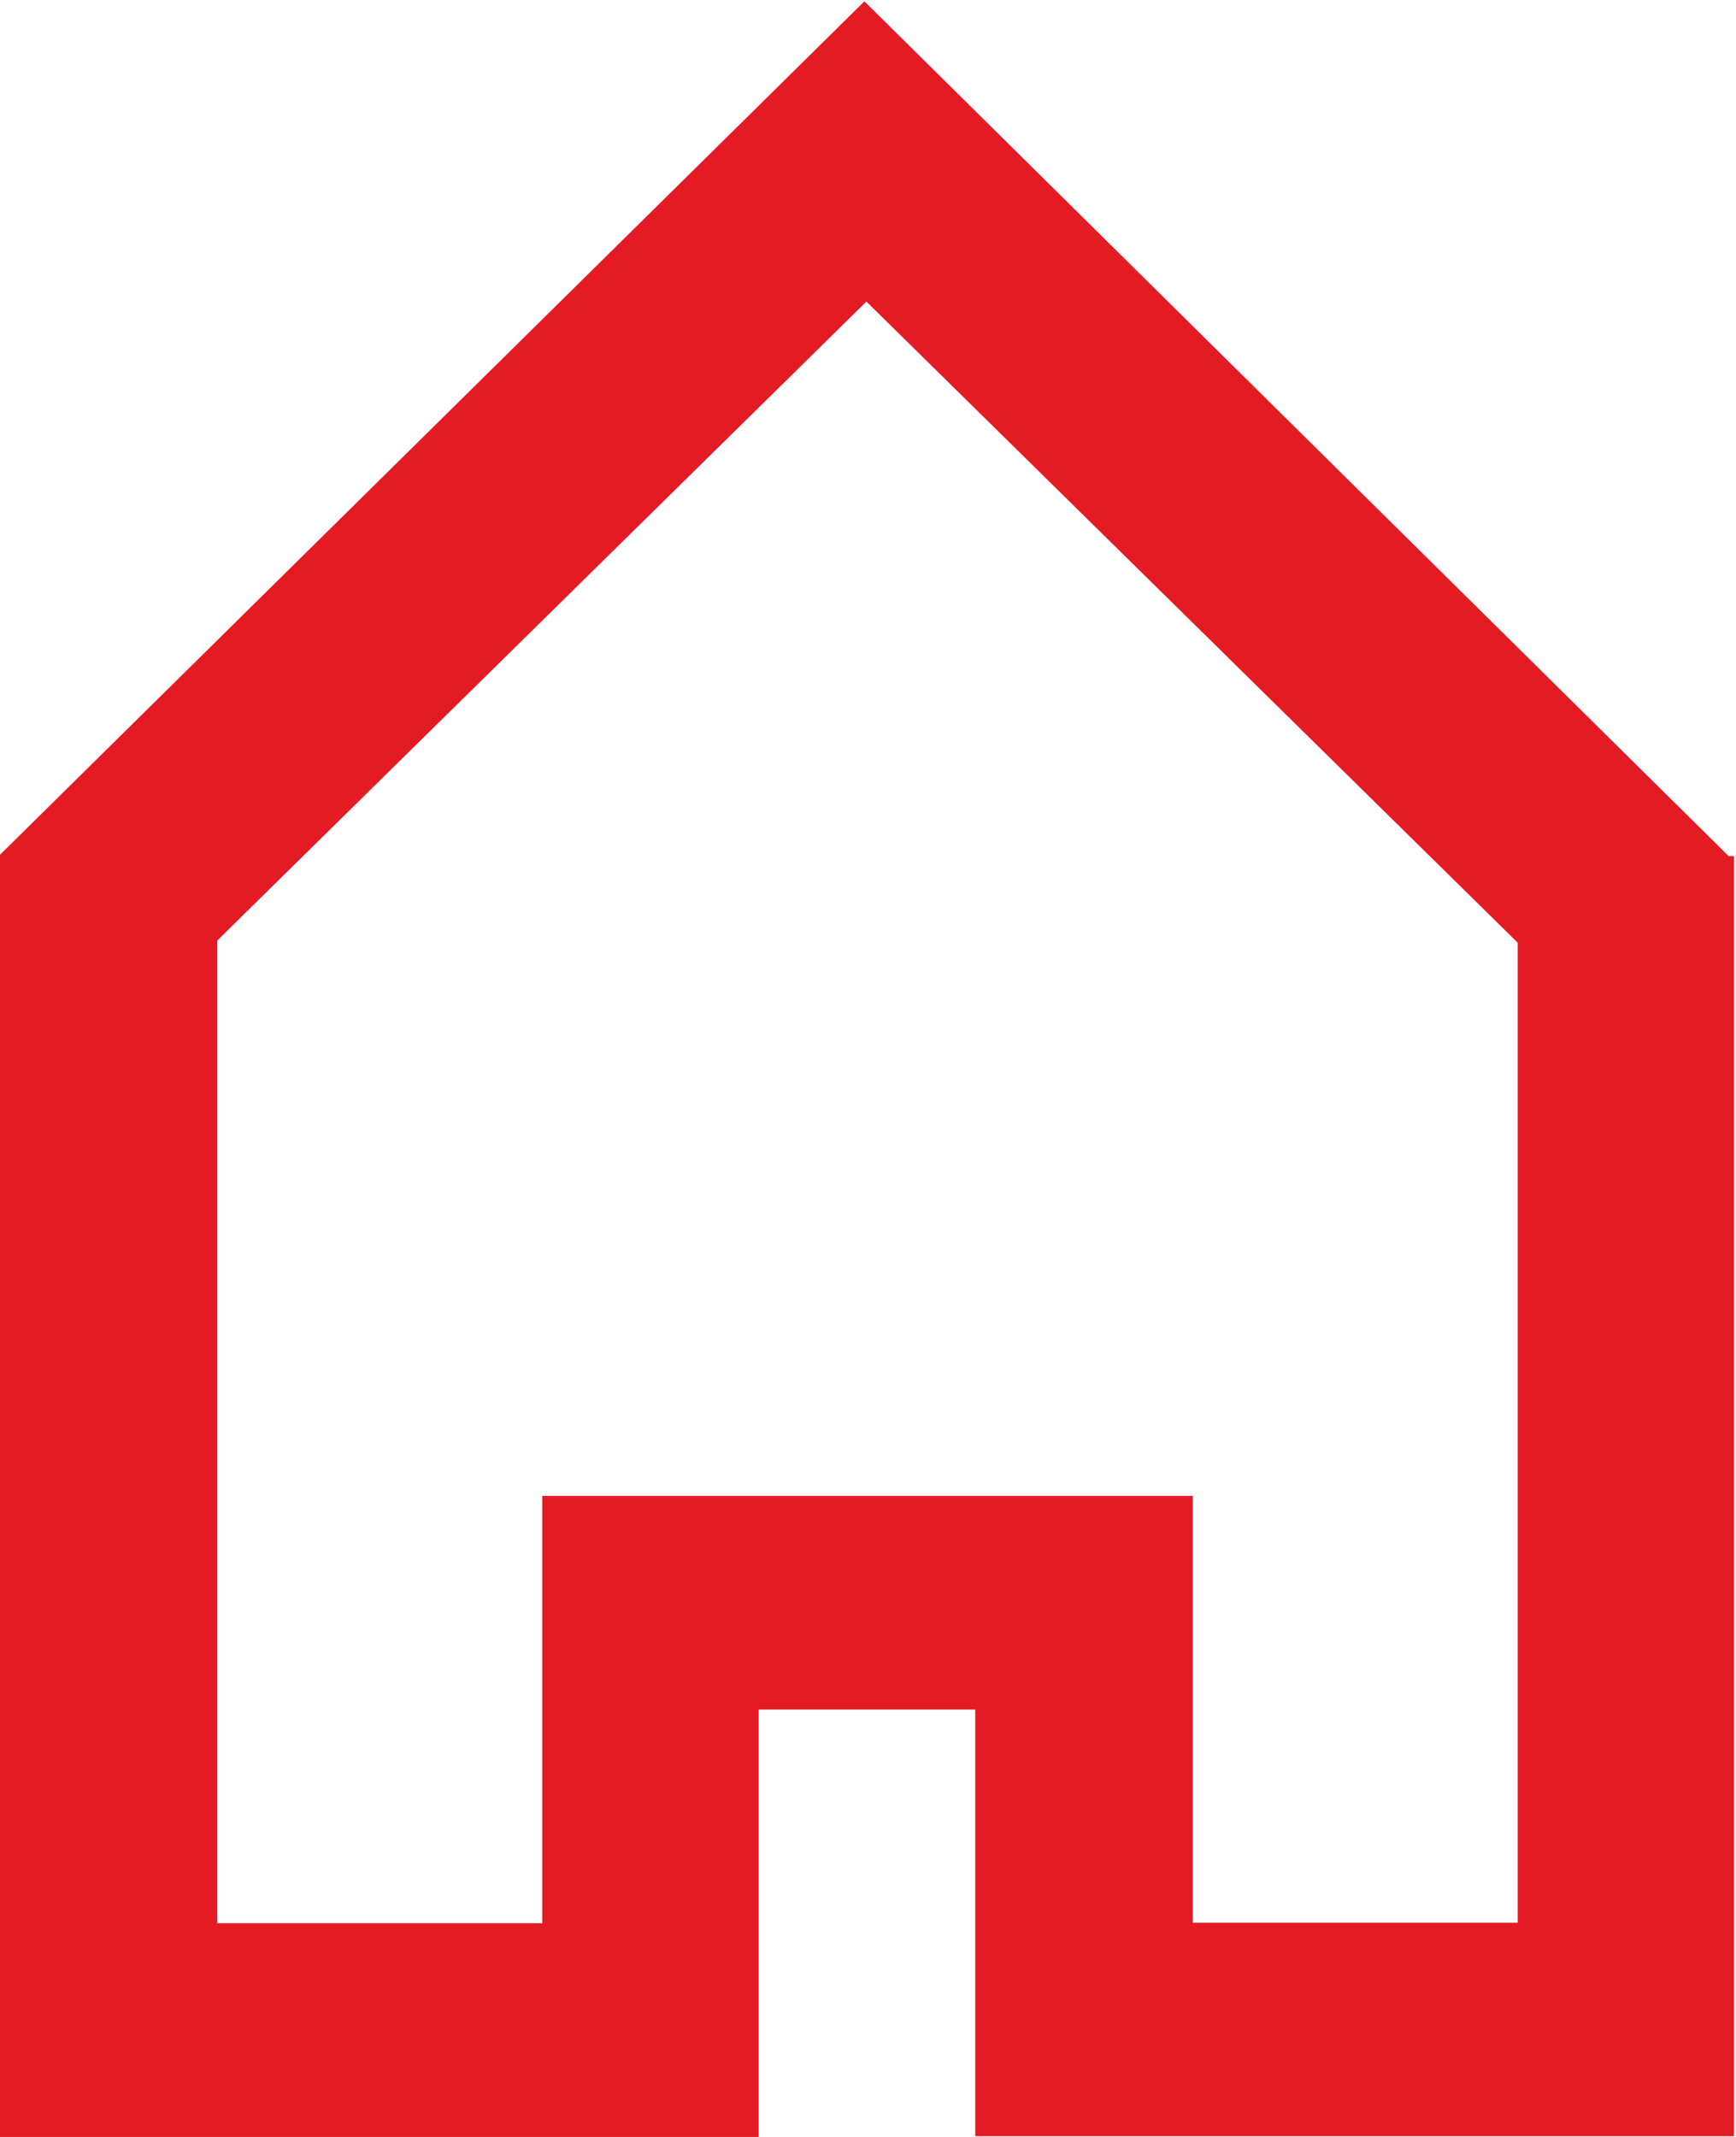
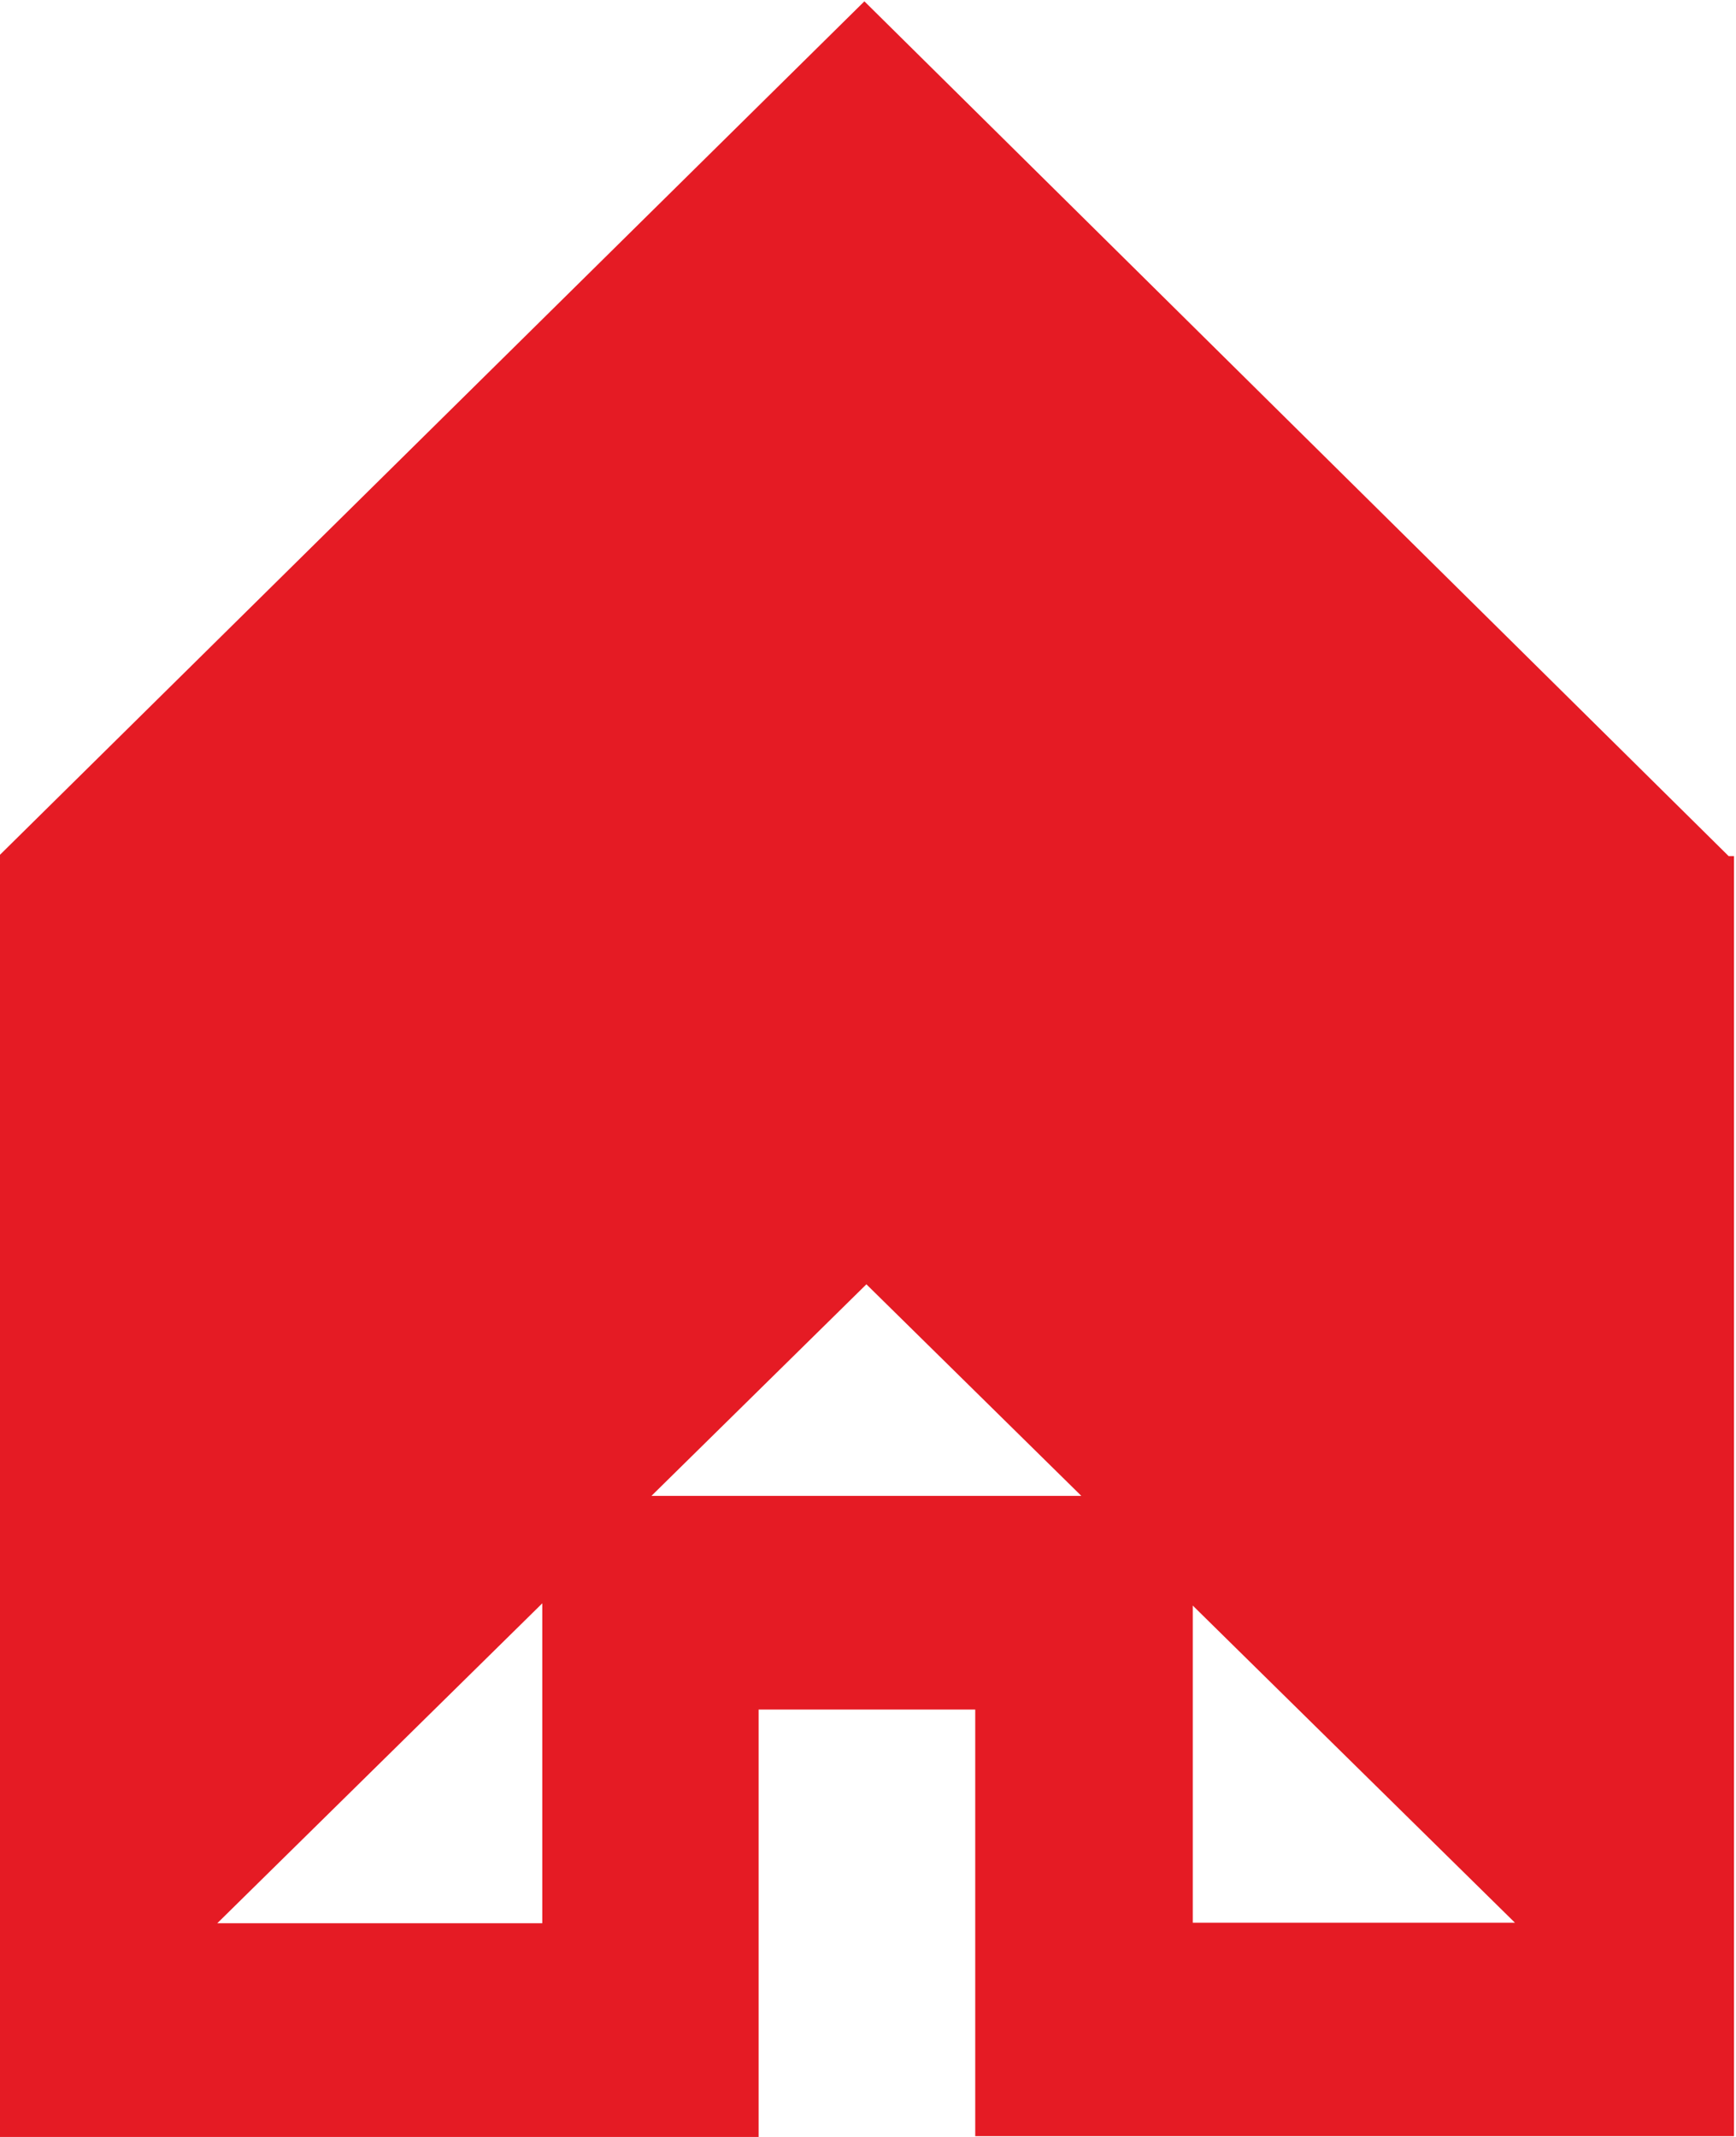
<svg xmlns="http://www.w3.org/2000/svg" version="1.1" id="Layer_1" x="0px" y="0px" viewBox="0 0 13 16" enable-background="new 0 0 13 16" xml:space="preserve">
-   <path id="home.svg" fill="#E51B24" d="M12.945,6.41l-6.472-6.4L0,6.4V16h5.681v-3.2h1.622v3.194h5.682V6.41h-0.043H12.945z   M11.365,14.396H8.932V11.2H4.061v3.2H1.627V7.042l4.861-4.784l4.877,4.8V14.4V14.396z" />
+   <path id="home.svg" fill="#E51B24" d="M12.945,6.41l-6.472-6.4L0,6.4V16h5.681v-3.2h1.622v3.194h5.682V6.41h-0.043H12.945z   M11.365,14.396H8.932V11.2H4.061v3.2H1.627l4.861-4.784l4.877,4.8V14.4V14.396z" />
</svg>